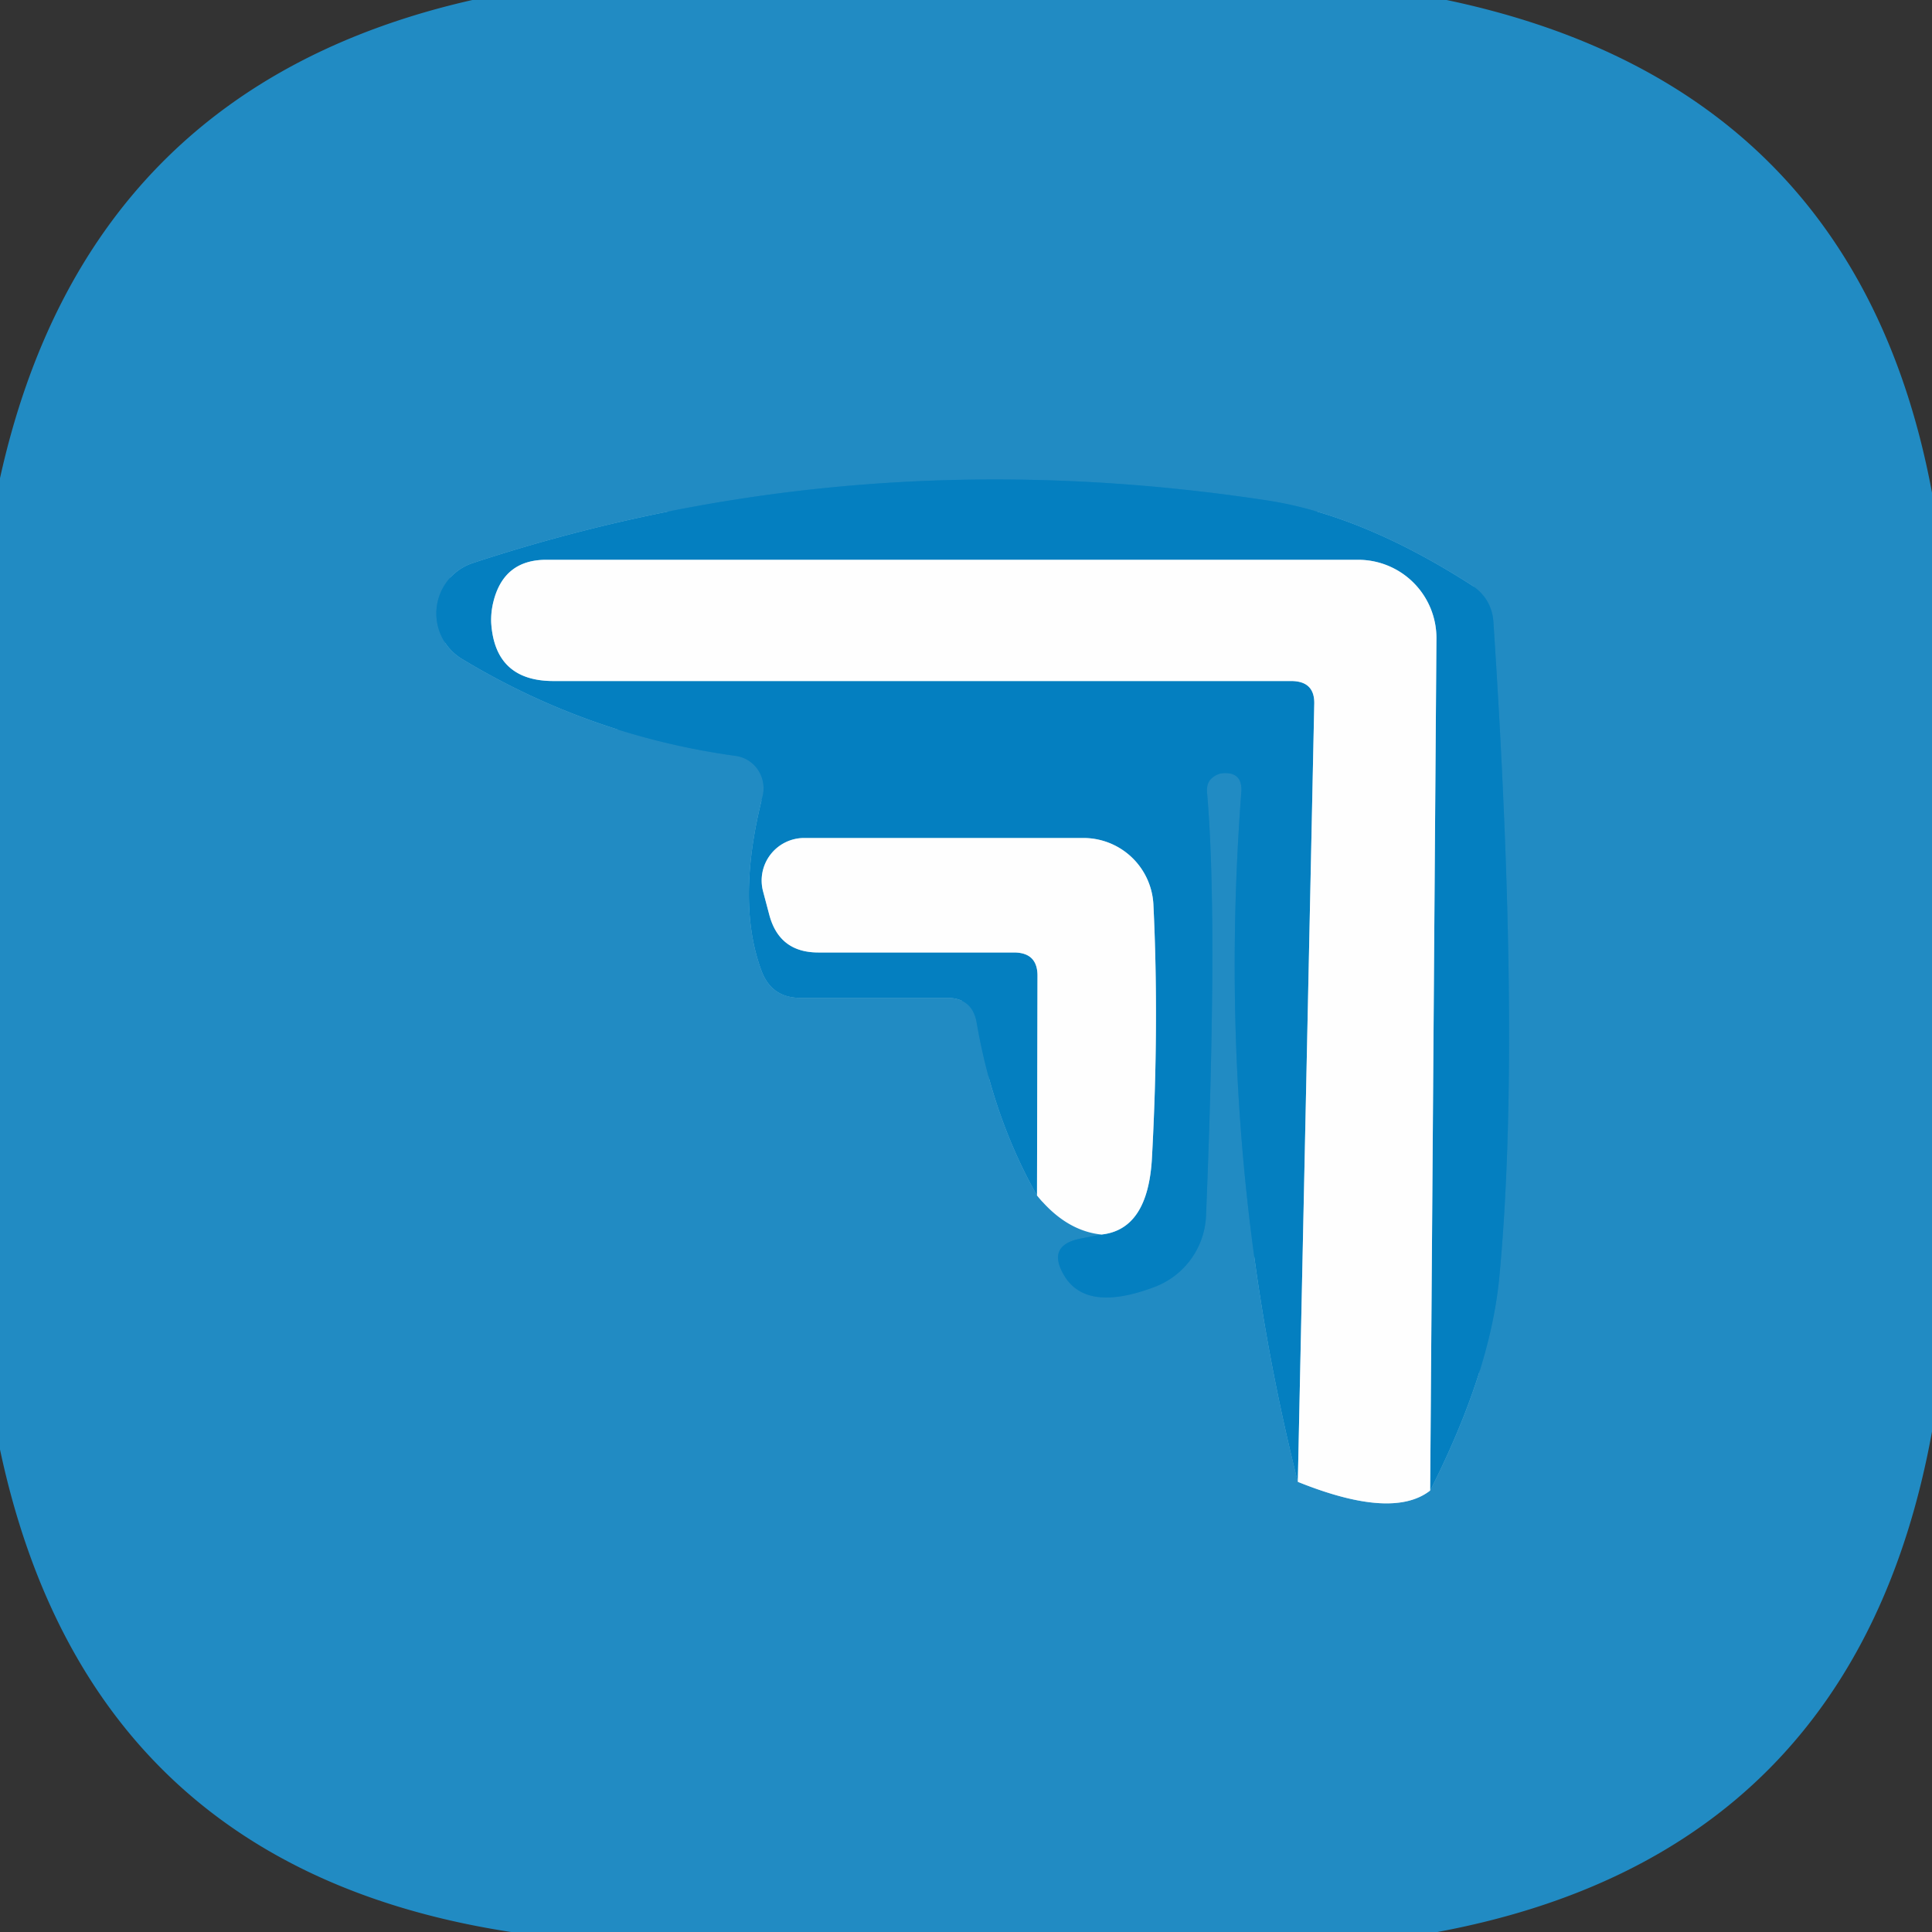
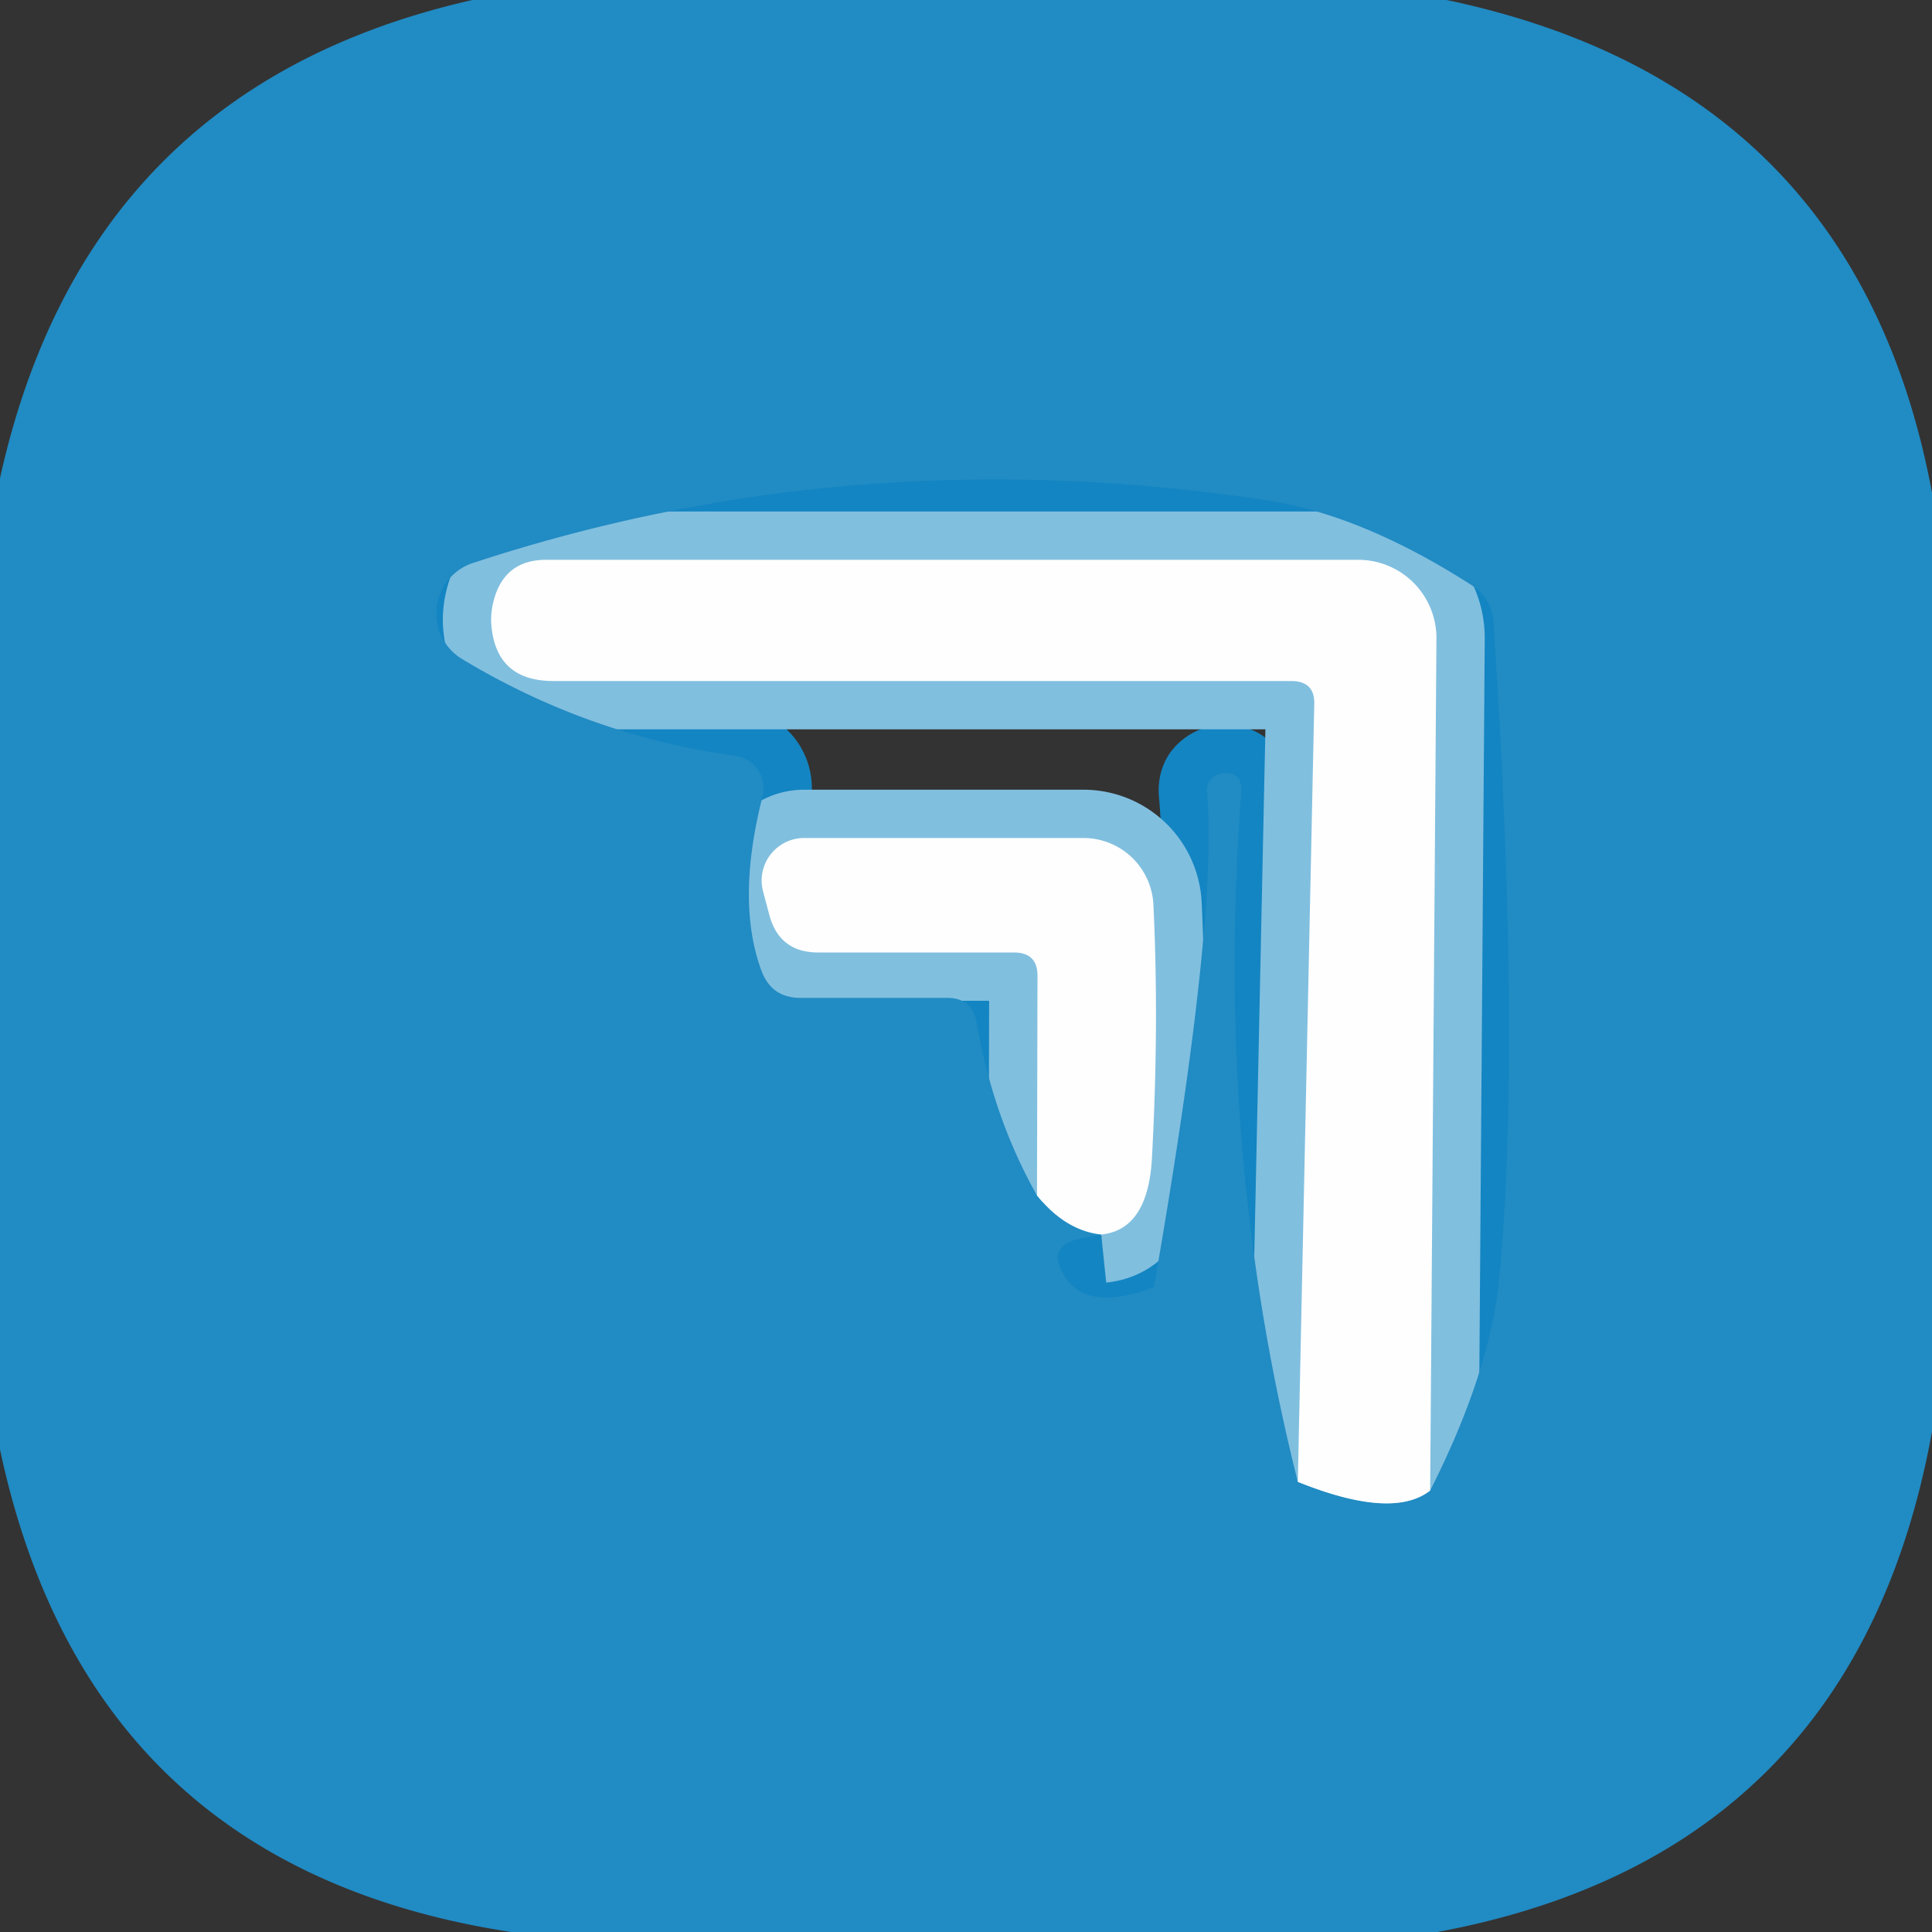
<svg xmlns="http://www.w3.org/2000/svg" version="1.1" viewBox="0.00 0.00 40.00 40.00">
  <rect x="0.00" y="0.00" width="40.00" height="40.00" fill="#333333" stroke="none" />
  <g stroke-width="2.00" fill="none" stroke-linecap="butt">
    <path stroke="#90c5e1" vector-effect="non-scaling-stroke" d="   M 21.47 24.75   Q 22.06 25.48 22.80 25.56" />
    <path stroke="#1385c2" vector-effect="non-scaling-stroke" d="   M 22.80 25.56   L 22.39 25.64   Q 21.65 25.78 22.04 26.42   Q 22.50 27.17 23.89 26.65   A 1.65 1.65 0.0 0 0 24.97 25.16   Q 25.22 19.02 24.99 16.40   Q 24.98 16.22 25.07 16.13   Q 25.17 16.03 25.30 16.01   Q 25.73 15.97 25.70 16.40   Q 25.14 23.81 26.87 30.68" />
    <path stroke="#90c5e1" vector-effect="non-scaling-stroke" d="   M 26.87 30.68   Q 28.83 31.47 29.61 30.86" />
    <path stroke="#1385c2" vector-effect="non-scaling-stroke" d="   M 29.61 30.86   Q 30.85 28.41 31.04 26.46   Q 31.50 21.65 30.92 12.89   Q 30.89 12.39 30.46 12.11   Q 28.20 10.66 26.23 10.36   Q 17.68 9.06 9.78 11.66   A 1.10 1.10 0.0 0 0 9.56 13.64   Q 12.19 15.23 15.23 15.65   A 0.68 0.67 -79.2 0 1 15.79 16.48   Q 15.23 18.67 15.77 20.11   Q 15.98 20.66 16.57 20.66   L 19.61 20.66   Q 20.13 20.66 20.22 21.17   Q 20.56 23.14 21.47 24.75" />
    <path stroke="#81bfdf" vector-effect="non-scaling-stroke" d="   M 29.61 30.86   L 29.74 13.22   A 1.62 1.62 0.0 0 0 28.12 11.59   L 11.31 11.59   Q 10.44 11.59 10.22 12.44   Q 10.16 12.67 10.17 12.90   Q 10.25 14.10 11.46 14.10   L 26.73 14.10   Q 27.23 14.10 27.21 14.59   L 26.87 30.68" />
    <path stroke="#81bfdf" vector-effect="non-scaling-stroke" d="   M 22.80 25.56   Q 23.77 25.46 23.85 23.97   Q 24.00 21.21 23.88 18.73   A 1.45 1.45 0.0 0 0 22.43 17.35   L 16.65 17.35   A 0.88 0.88 0.0 0 0 15.80 18.46   L 15.93 18.95   Q 16.14 19.72 16.94 19.72   L 20.99 19.72   Q 21.49 19.72 21.48 20.22   L 21.47 24.75" />
  </g>
-   <path fill="#218bc3" d="   M 29.95 0.00   Q 38.43 1.78 40.00 10.20   L 40.00 29.64   Q 38.41 38.39 29.76 40.00   L 10.58 40.00   Q 1.84 38.66 0.00 30.01   L 0.00 9.90   Q 1.79 1.81 9.78 0.00   L 29.95 0.00   Z   M 21.47 24.75   Q 22.06 25.48 22.80 25.56   L 22.39 25.64   Q 21.65 25.78 22.04 26.42   Q 22.50 27.17 23.89 26.65   A 1.65 1.65 0.0 0 0 24.97 25.16   Q 25.22 19.02 24.99 16.40   Q 24.98 16.22 25.07 16.13   Q 25.17 16.03 25.30 16.01   Q 25.73 15.97 25.70 16.40   Q 25.14 23.81 26.87 30.68   Q 28.83 31.47 29.61 30.86   Q 30.85 28.41 31.04 26.46   Q 31.50 21.65 30.92 12.89   Q 30.89 12.39 30.46 12.11   Q 28.20 10.66 26.23 10.36   Q 17.68 9.06 9.78 11.66   A 1.10 1.10 0.0 0 0 9.56 13.64   Q 12.19 15.23 15.23 15.65   A 0.68 0.67 -79.2 0 1 15.79 16.48   Q 15.23 18.67 15.77 20.11   Q 15.98 20.66 16.57 20.66   L 19.61 20.66   Q 20.13 20.66 20.22 21.17   Q 20.56 23.14 21.47 24.75   Z" />
-   <path fill="#047fc0" d="   M 29.61 30.86   L 29.74 13.22   A 1.62 1.62 0.0 0 0 28.12 11.59   L 11.31 11.59   Q 10.44 11.59 10.22 12.44   Q 10.16 12.67 10.17 12.90   Q 10.25 14.10 11.46 14.10   L 26.73 14.10   Q 27.23 14.10 27.21 14.59   L 26.87 30.68   Q 25.14 23.81 25.70 16.40   Q 25.73 15.97 25.30 16.01   Q 25.17 16.03 25.07 16.13   Q 24.98 16.22 24.99 16.40   Q 25.22 19.02 24.97 25.16   A 1.65 1.65 0.0 0 1 23.89 26.65   Q 22.50 27.17 22.04 26.42   Q 21.65 25.78 22.39 25.64   L 22.80 25.56   Q 23.77 25.46 23.85 23.97   Q 24.00 21.21 23.88 18.73   A 1.45 1.45 0.0 0 0 22.43 17.35   L 16.65 17.35   A 0.88 0.88 0.0 0 0 15.80 18.46   L 15.93 18.95   Q 16.14 19.72 16.94 19.72   L 20.99 19.72   Q 21.49 19.72 21.48 20.22   L 21.47 24.75   Q 20.56 23.14 20.22 21.17   Q 20.13 20.66 19.61 20.66   L 16.57 20.66   Q 15.98 20.66 15.77 20.11   Q 15.23 18.67 15.79 16.48   A 0.68 0.67 -79.2 0 0 15.23 15.65   Q 12.19 15.23 9.56 13.64   A 1.10 1.10 0.0 0 1 9.78 11.66   Q 17.68 9.06 26.23 10.36   Q 28.20 10.66 30.46 12.11   Q 30.89 12.39 30.92 12.89   Q 31.50 21.65 31.04 26.46   Q 30.85 28.41 29.61 30.86   Z" />
+   <path fill="#218bc3" d="   M 29.95 0.00   Q 38.43 1.78 40.00 10.20   L 40.00 29.64   Q 38.41 38.39 29.76 40.00   L 10.58 40.00   Q 1.84 38.66 0.00 30.01   L 0.00 9.90   Q 1.79 1.81 9.78 0.00   L 29.95 0.00   Z   M 21.47 24.75   Q 22.06 25.48 22.80 25.56   L 22.39 25.64   Q 21.65 25.78 22.04 26.42   Q 22.50 27.17 23.89 26.65   Q 25.22 19.02 24.99 16.40   Q 24.98 16.22 25.07 16.13   Q 25.17 16.03 25.30 16.01   Q 25.73 15.97 25.70 16.40   Q 25.14 23.81 26.87 30.68   Q 28.83 31.47 29.61 30.86   Q 30.85 28.41 31.04 26.46   Q 31.50 21.65 30.92 12.89   Q 30.89 12.39 30.46 12.11   Q 28.20 10.66 26.23 10.36   Q 17.68 9.06 9.78 11.66   A 1.10 1.10 0.0 0 0 9.56 13.64   Q 12.19 15.23 15.23 15.65   A 0.68 0.67 -79.2 0 1 15.79 16.48   Q 15.23 18.67 15.77 20.11   Q 15.98 20.66 16.57 20.66   L 19.61 20.66   Q 20.13 20.66 20.22 21.17   Q 20.56 23.14 21.47 24.75   Z" />
  <path fill="#fefefe" d="   M 29.61 30.86   Q 28.83 31.47 26.87 30.68   L 27.21 14.59   Q 27.23 14.10 26.73 14.10   L 11.46 14.10   Q 10.25 14.10 10.17 12.90   Q 10.16 12.67 10.22 12.44   Q 10.44 11.59 11.31 11.59   L 28.12 11.59   A 1.62 1.62 0.0 0 1 29.74 13.22   L 29.61 30.86   Z" />
  <path fill="#fefefe" d="   M 22.80 25.56   Q 22.06 25.48 21.47 24.75   L 21.48 20.22   Q 21.49 19.72 20.99 19.72   L 16.94 19.72   Q 16.14 19.72 15.93 18.95   L 15.80 18.46   A 0.88 0.88 0.0 0 1 16.65 17.35   L 22.43 17.35   A 1.45 1.45 0.0 0 1 23.88 18.73   Q 24.00 21.21 23.85 23.97   Q 23.77 25.46 22.80 25.56   Z" />
</svg>